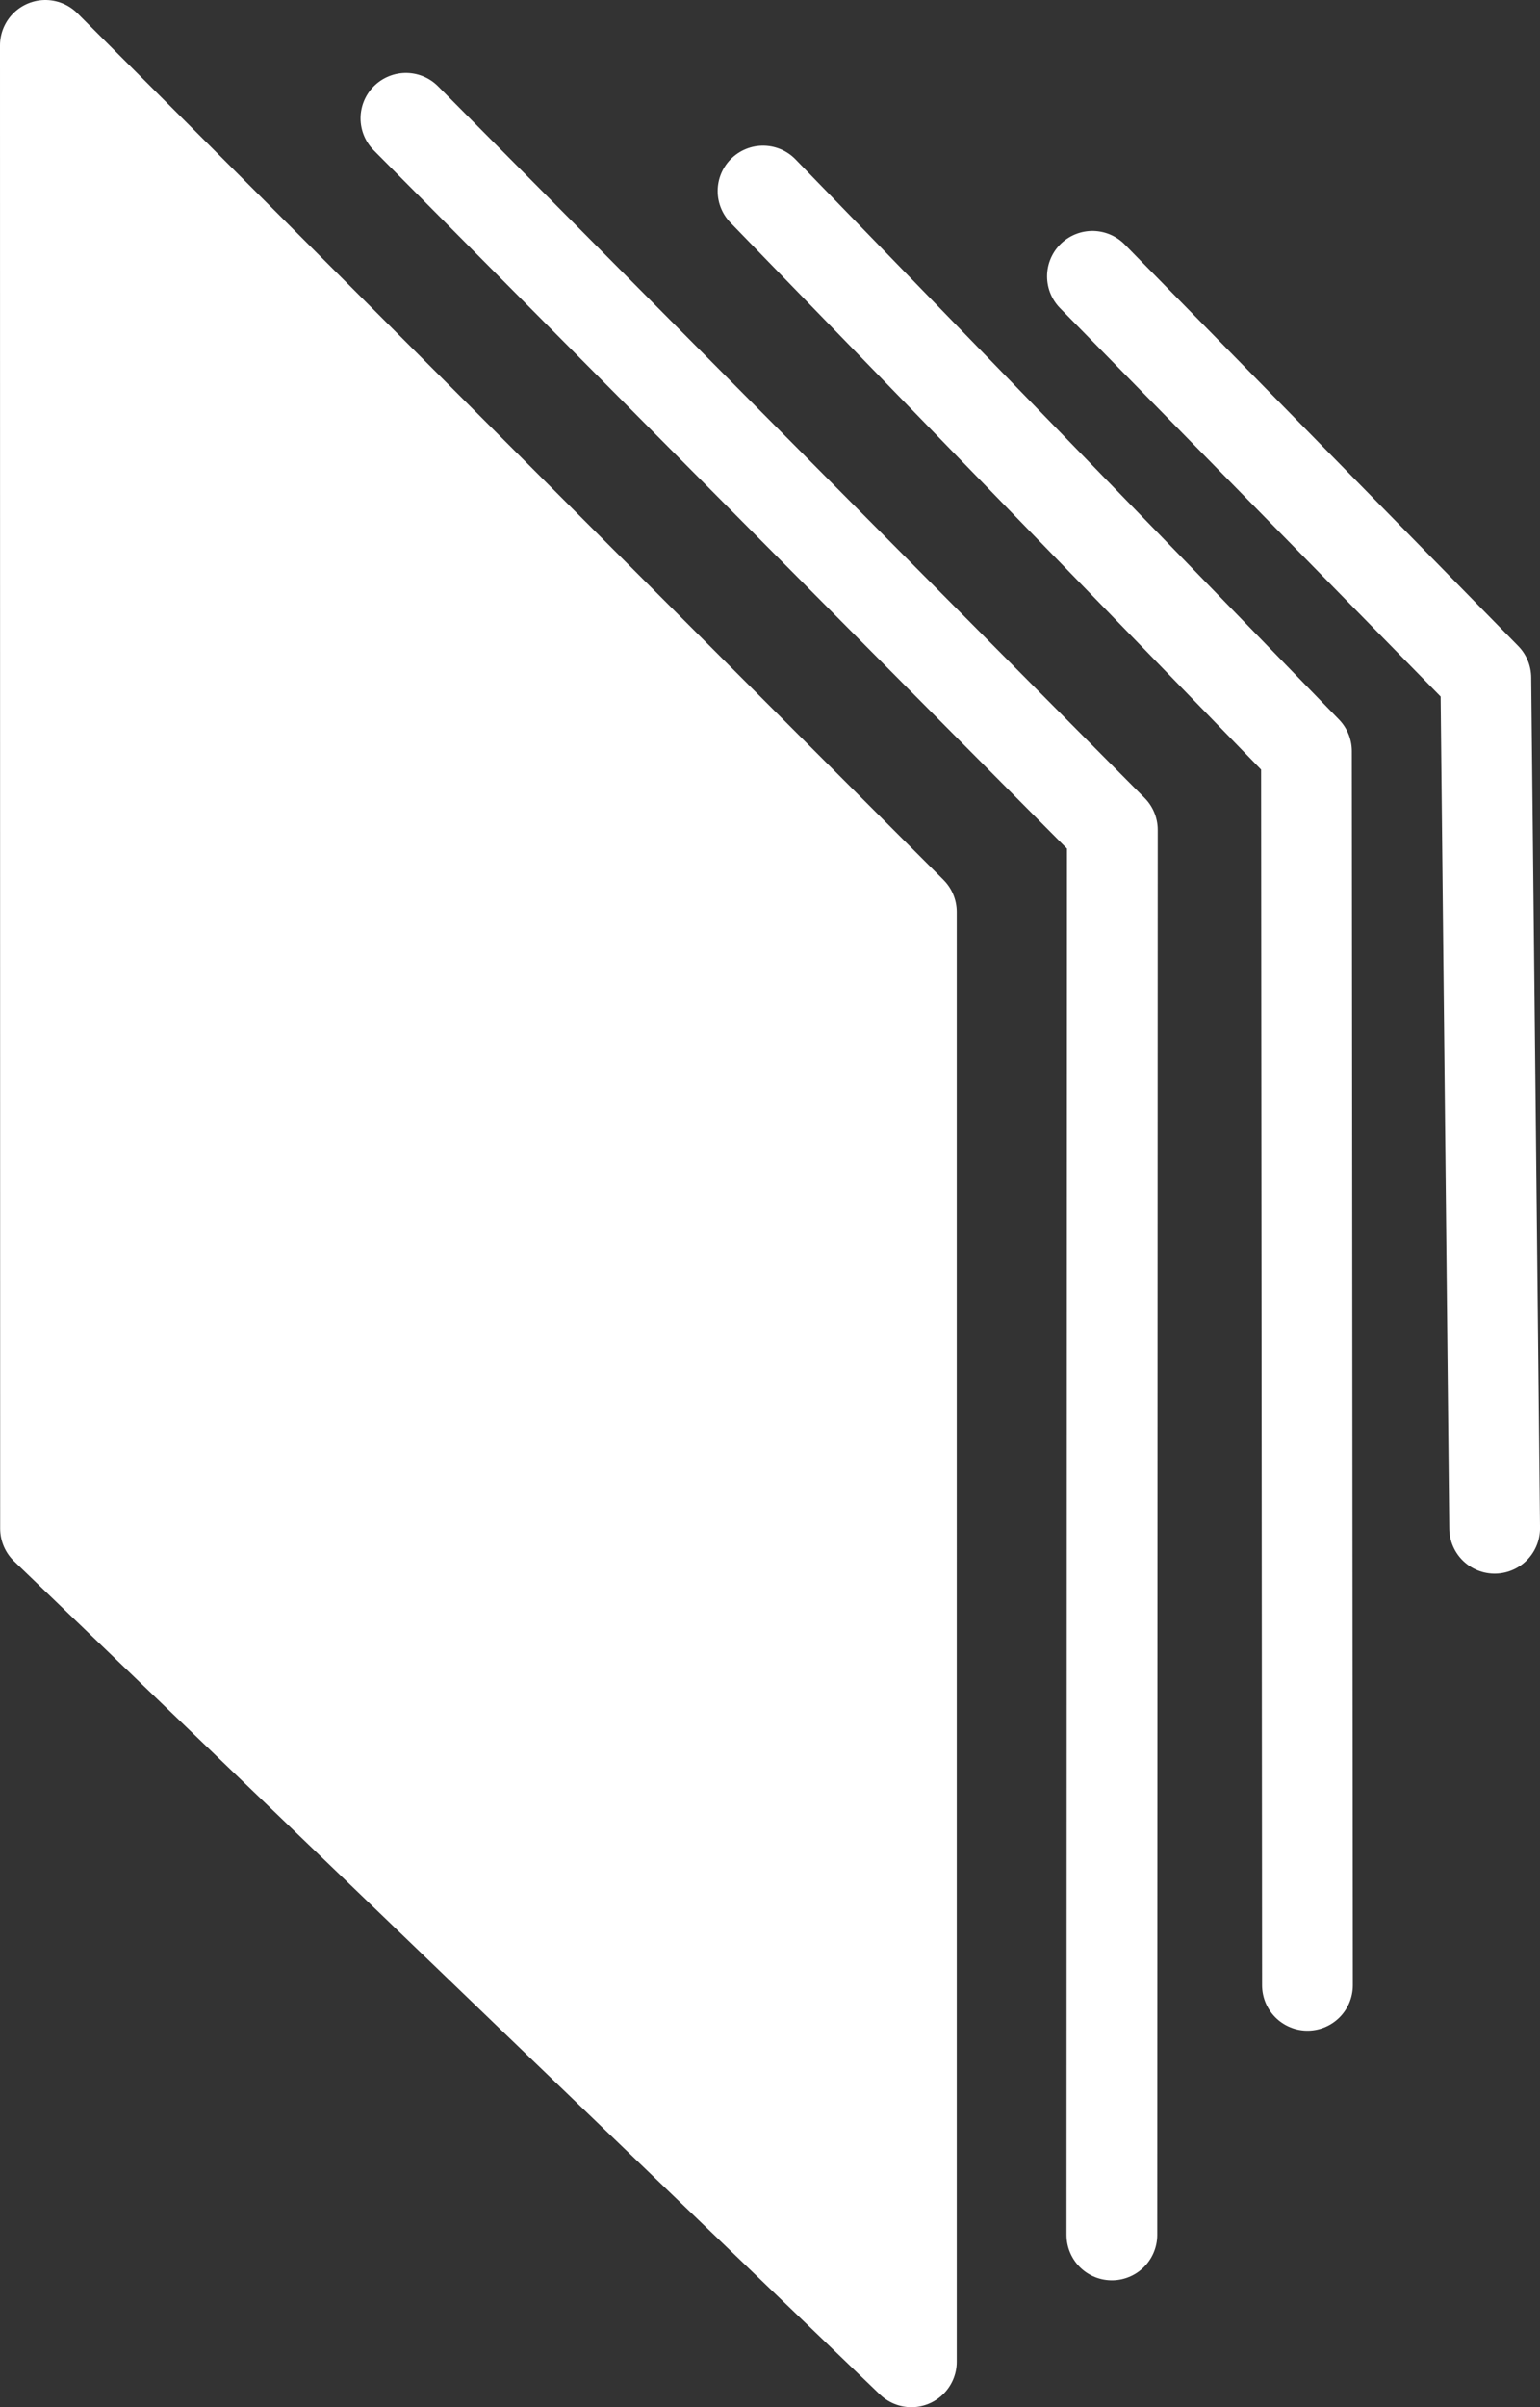
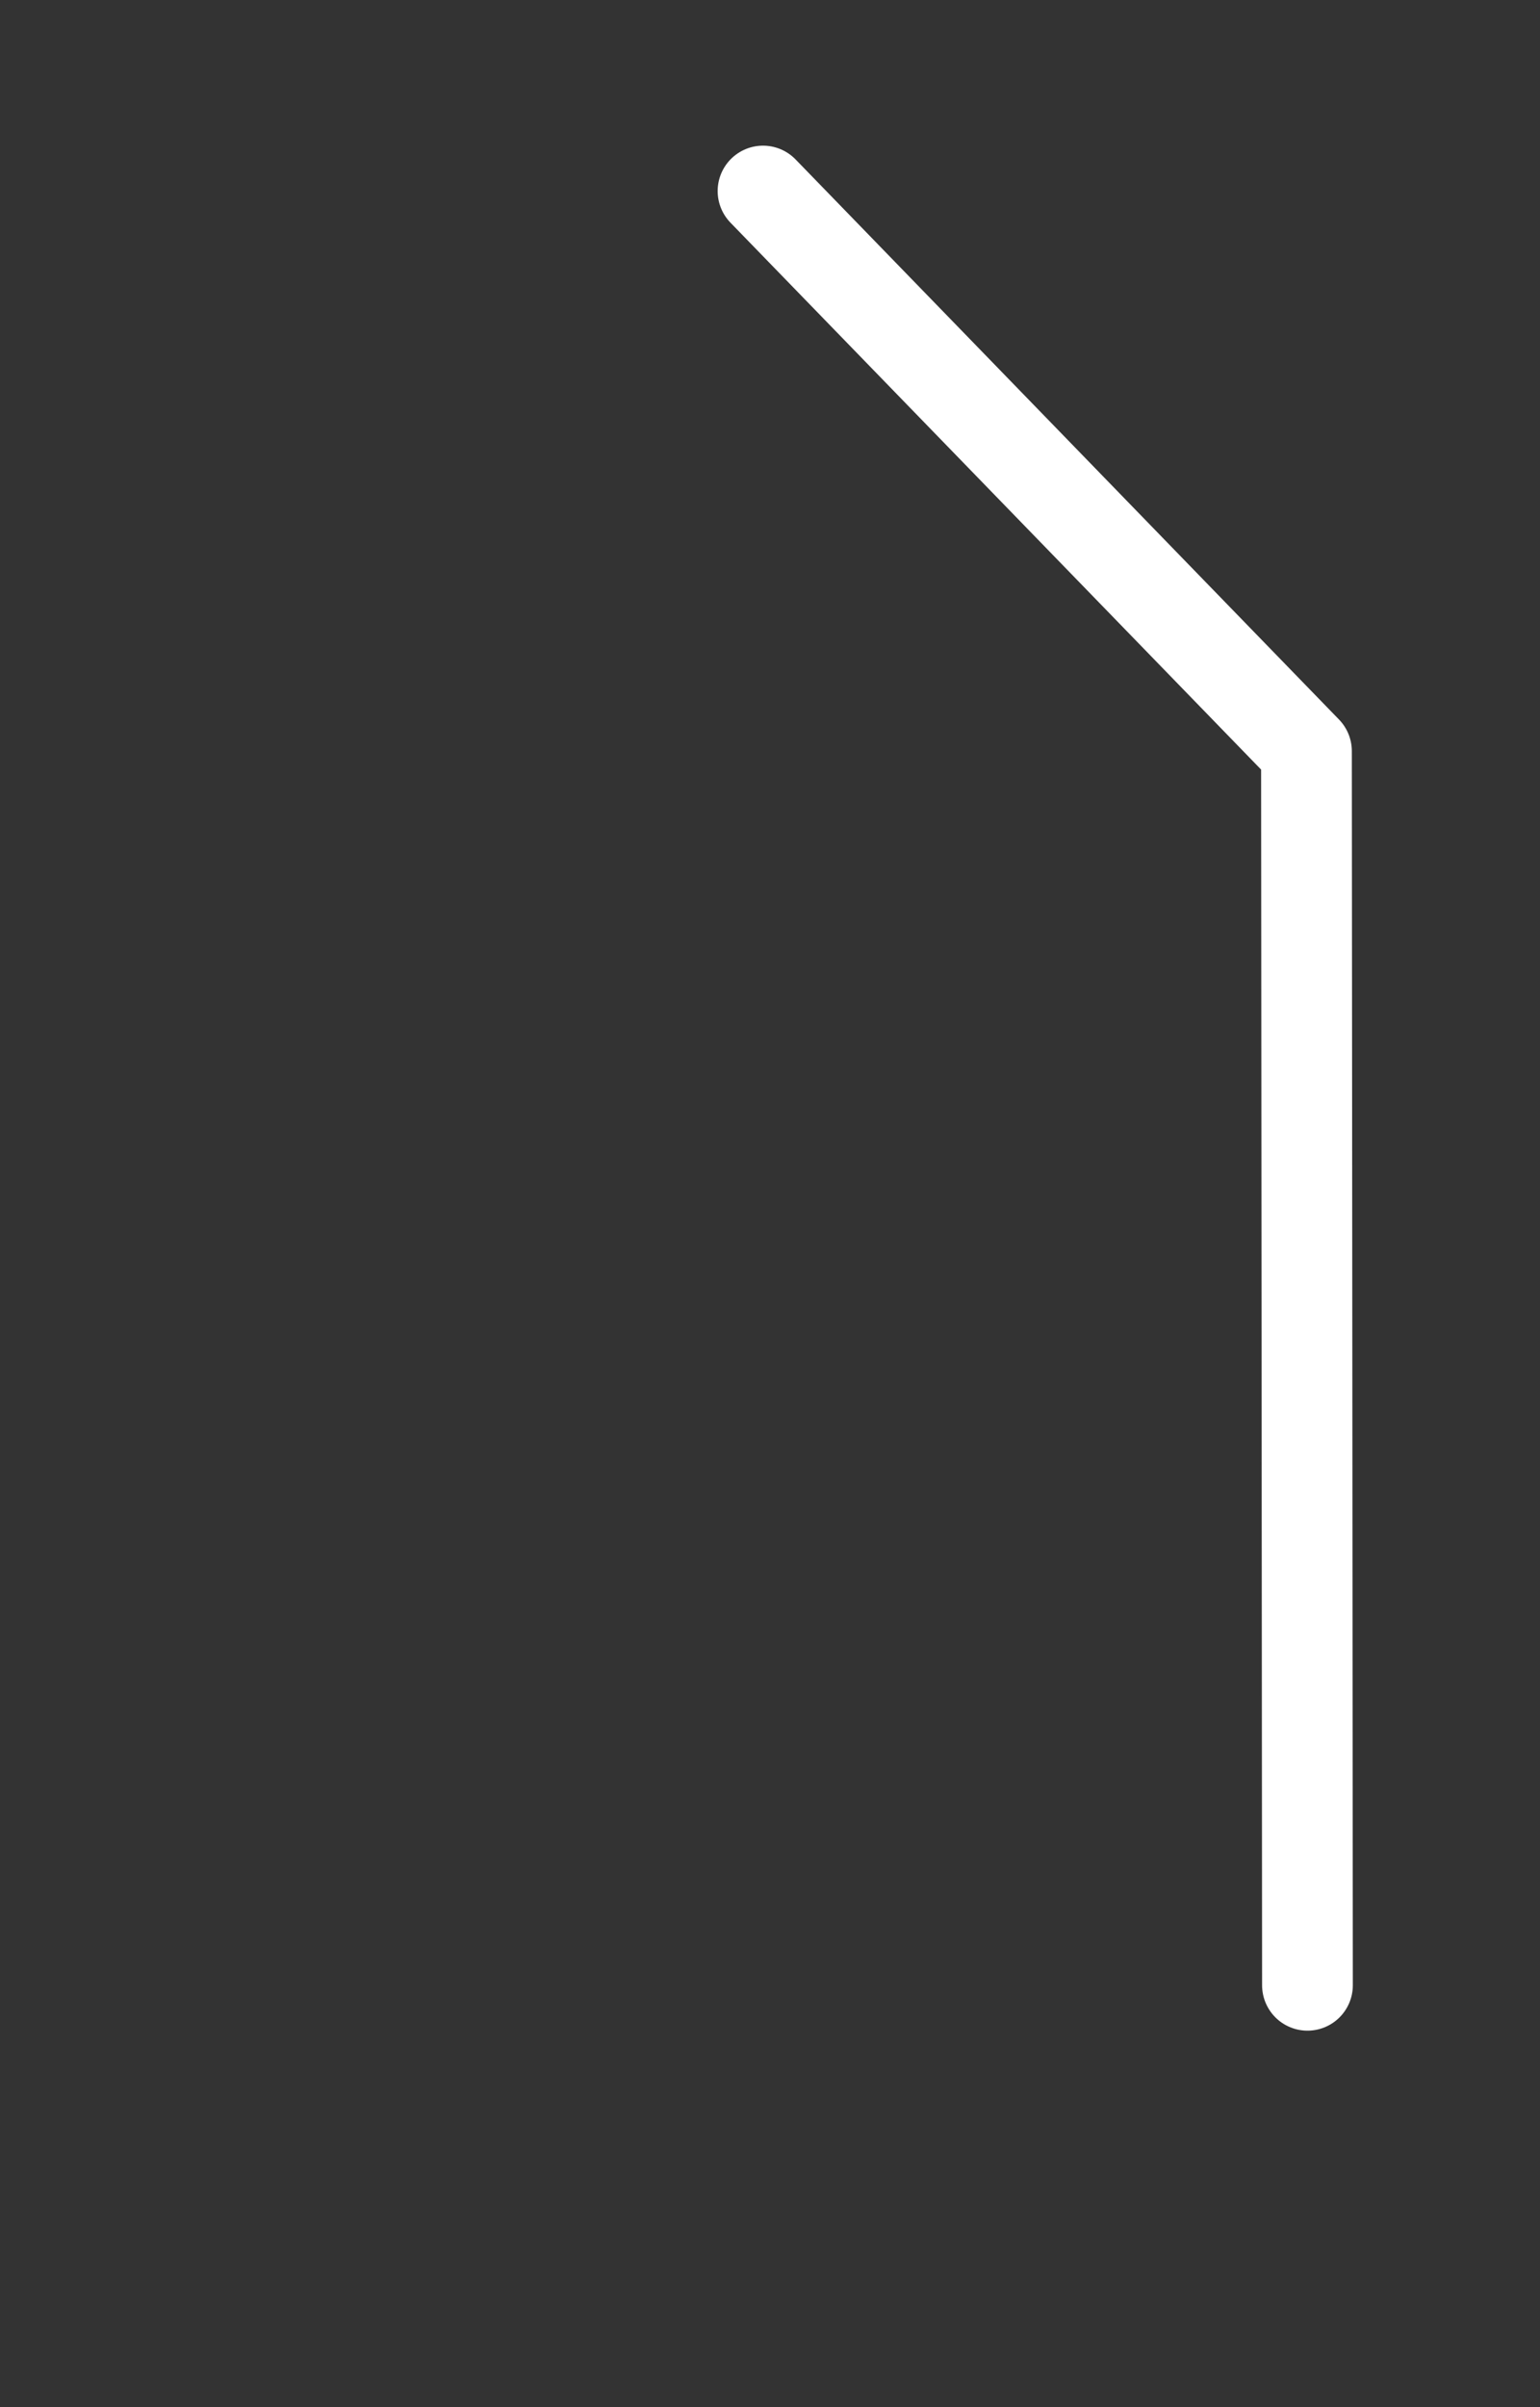
<svg xmlns="http://www.w3.org/2000/svg" width="67.887mm" height="106.047mm" viewBox="0 0 67.887 106.047" version="1.1" id="svg1">
  <rect x="0" y="0" width="67.887" height="106.047" fill="#333333" stroke="none" />
  <defs id="defs1" />
  <g id="layer1" transform="translate(-50.691,-45.574)">
-     <path style="fill:#FFFFFF;fill-opacity:0;stroke:#FFFFFF;stroke-width:4;stroke-linecap:round;stroke-linejoin:round;stroke-dasharray:none;stroke-opacity:1" d="m 68.585,50.787 31.142,31.349 -0.022,61.897" id="path34" />
-     <path style="fill:#FFFFFF;fill-opacity:1;stroke:#FFFFFF;stroke-width:4;stroke-linecap:square;stroke-linejoin:round;stroke-dasharray:none;stroke-opacity:1;paint-order:fill markers stroke" d="m 52.691,47.574 38.176,38.176 V 149.622 L 52.698,112.912 Z" id="path35" />
    <path style="fill:#FFFFFF;fill-opacity:0;stroke:#FFFFFF;stroke-width:4;stroke-linecap:round;stroke-linejoin:round;stroke-dasharray:none;stroke-opacity:1" d="m 84.327,53.991 23.956,24.675 0.044,54.368" id="path34-8" />
-     <path style="fill:#FFFFFF;fill-opacity:0;stroke:#FFFFFF;stroke-width:4;stroke-linecap:round;stroke-linejoin:round;stroke-dasharray:none;stroke-opacity:1" d="m 98.848,57.748 17.342,17.687 0.389,37.465" id="path34-8-7" />
  </g>
</svg>